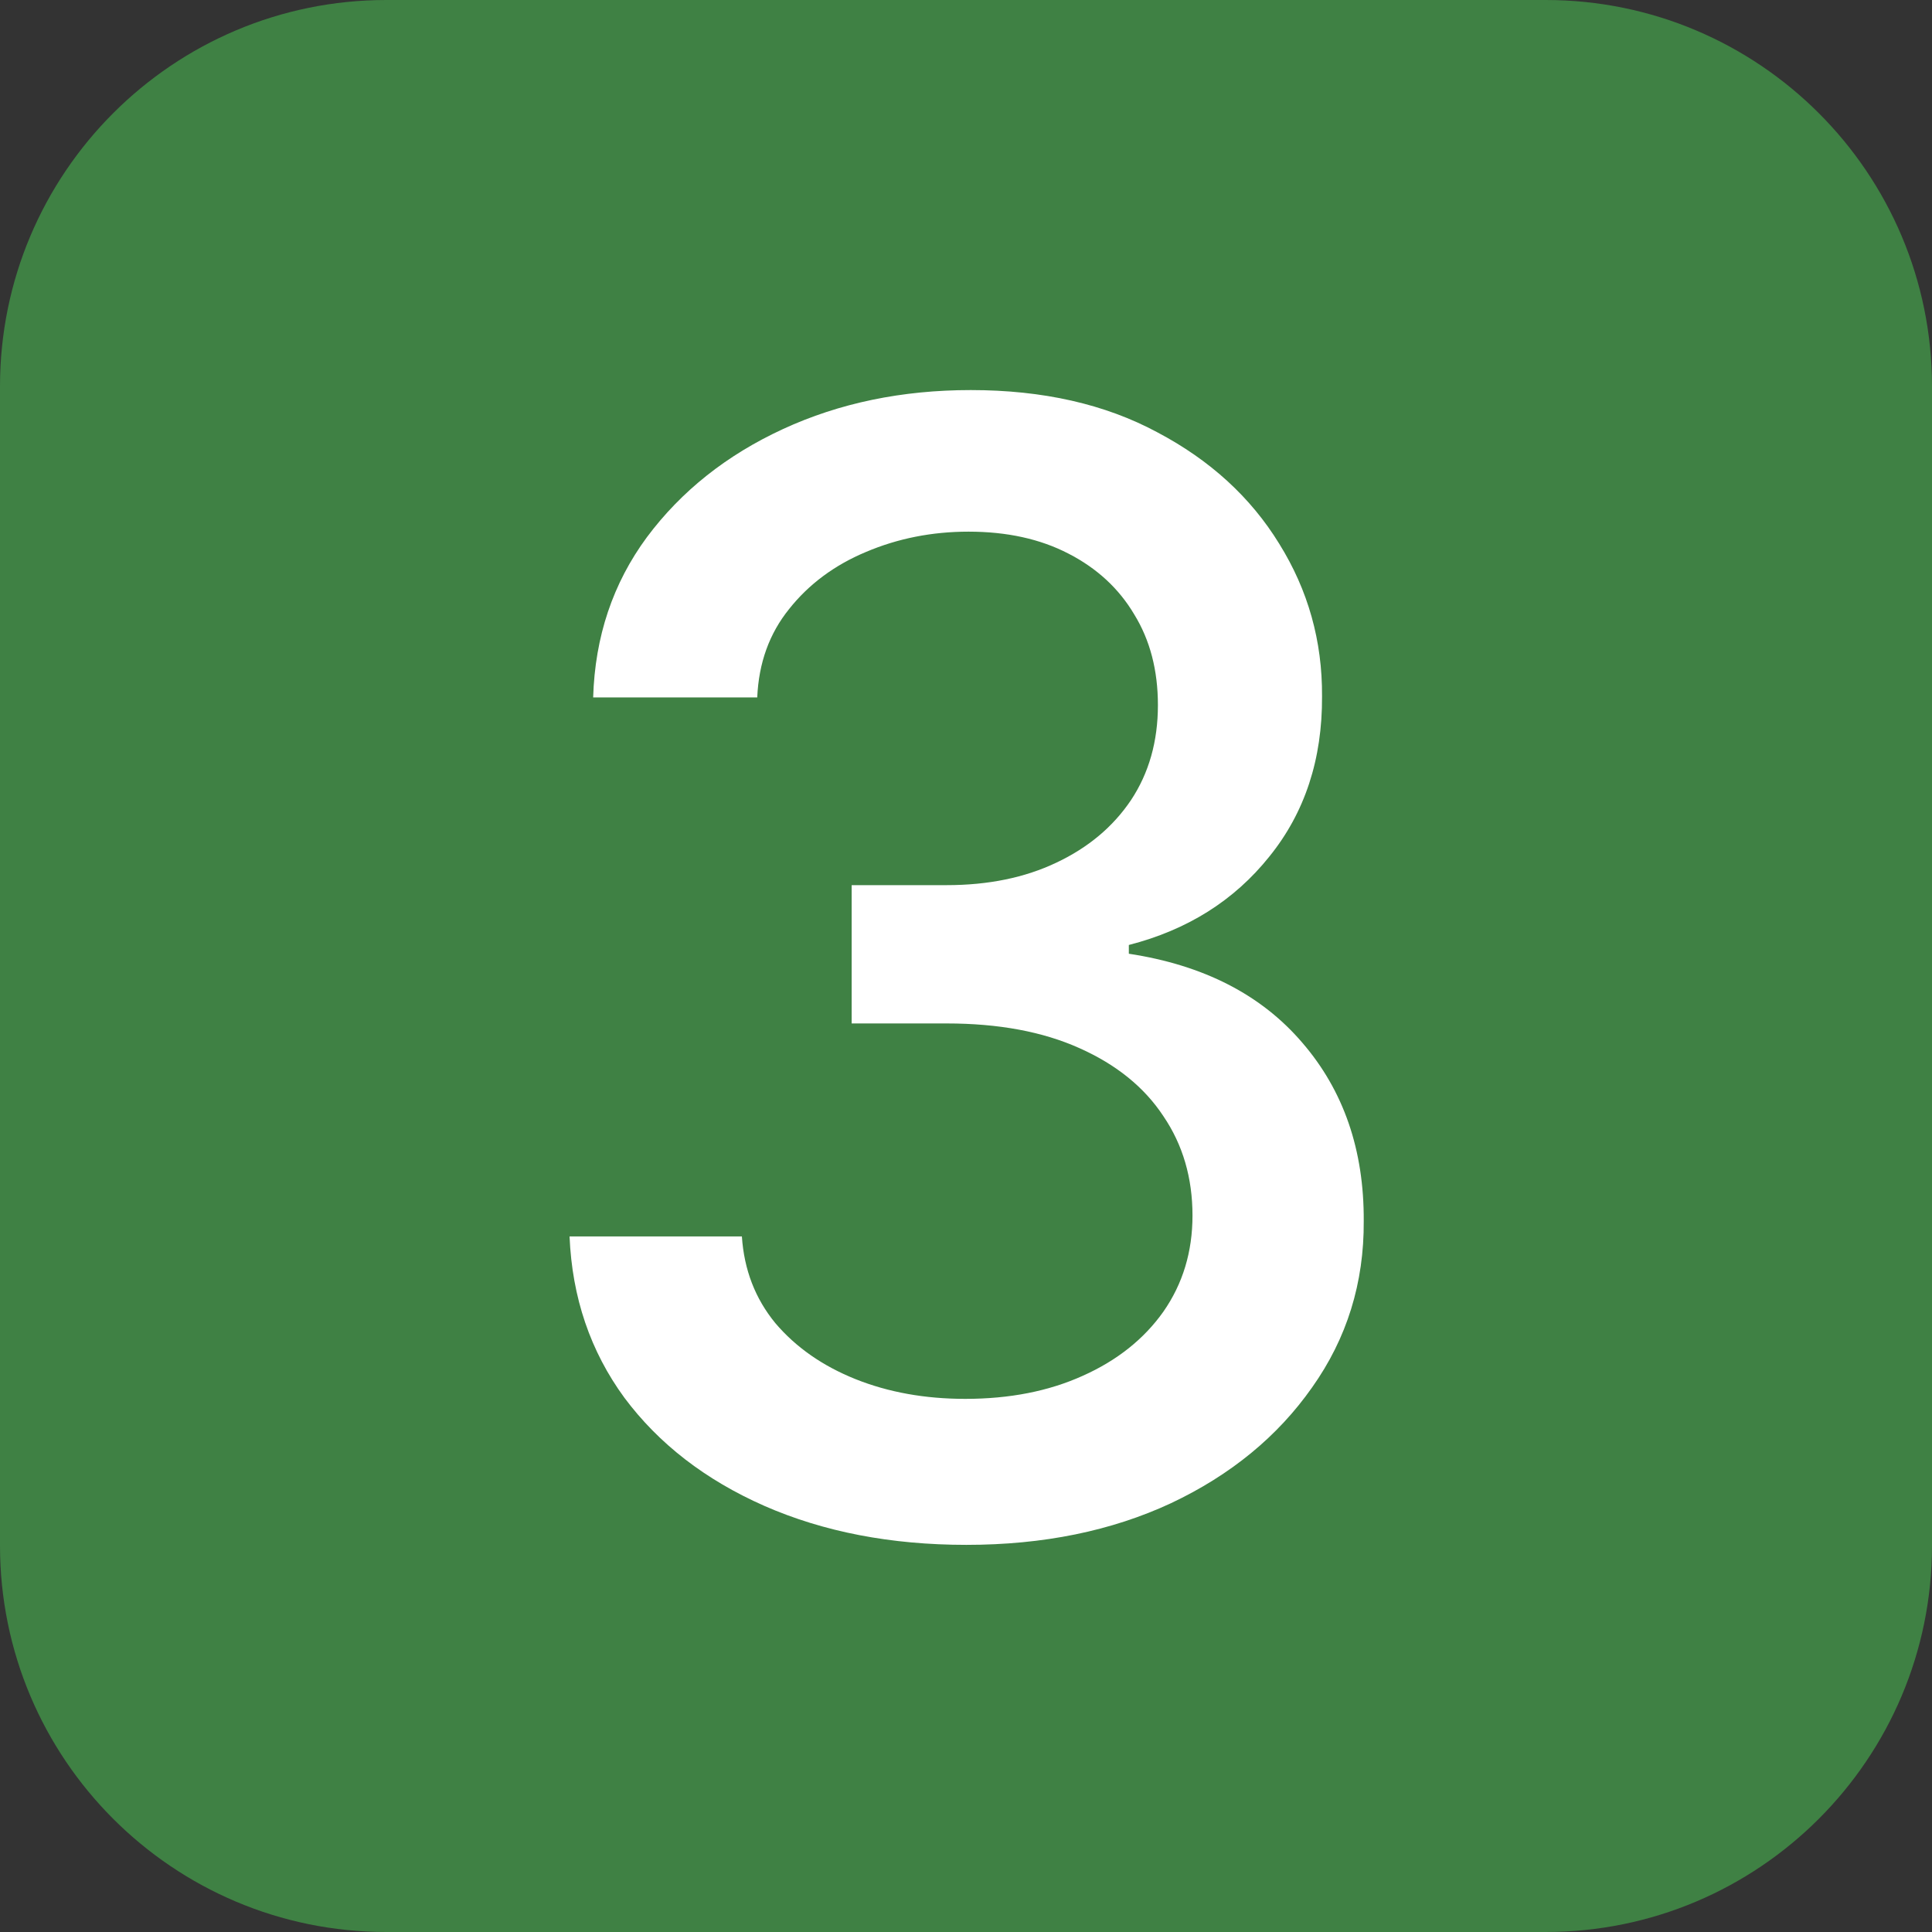
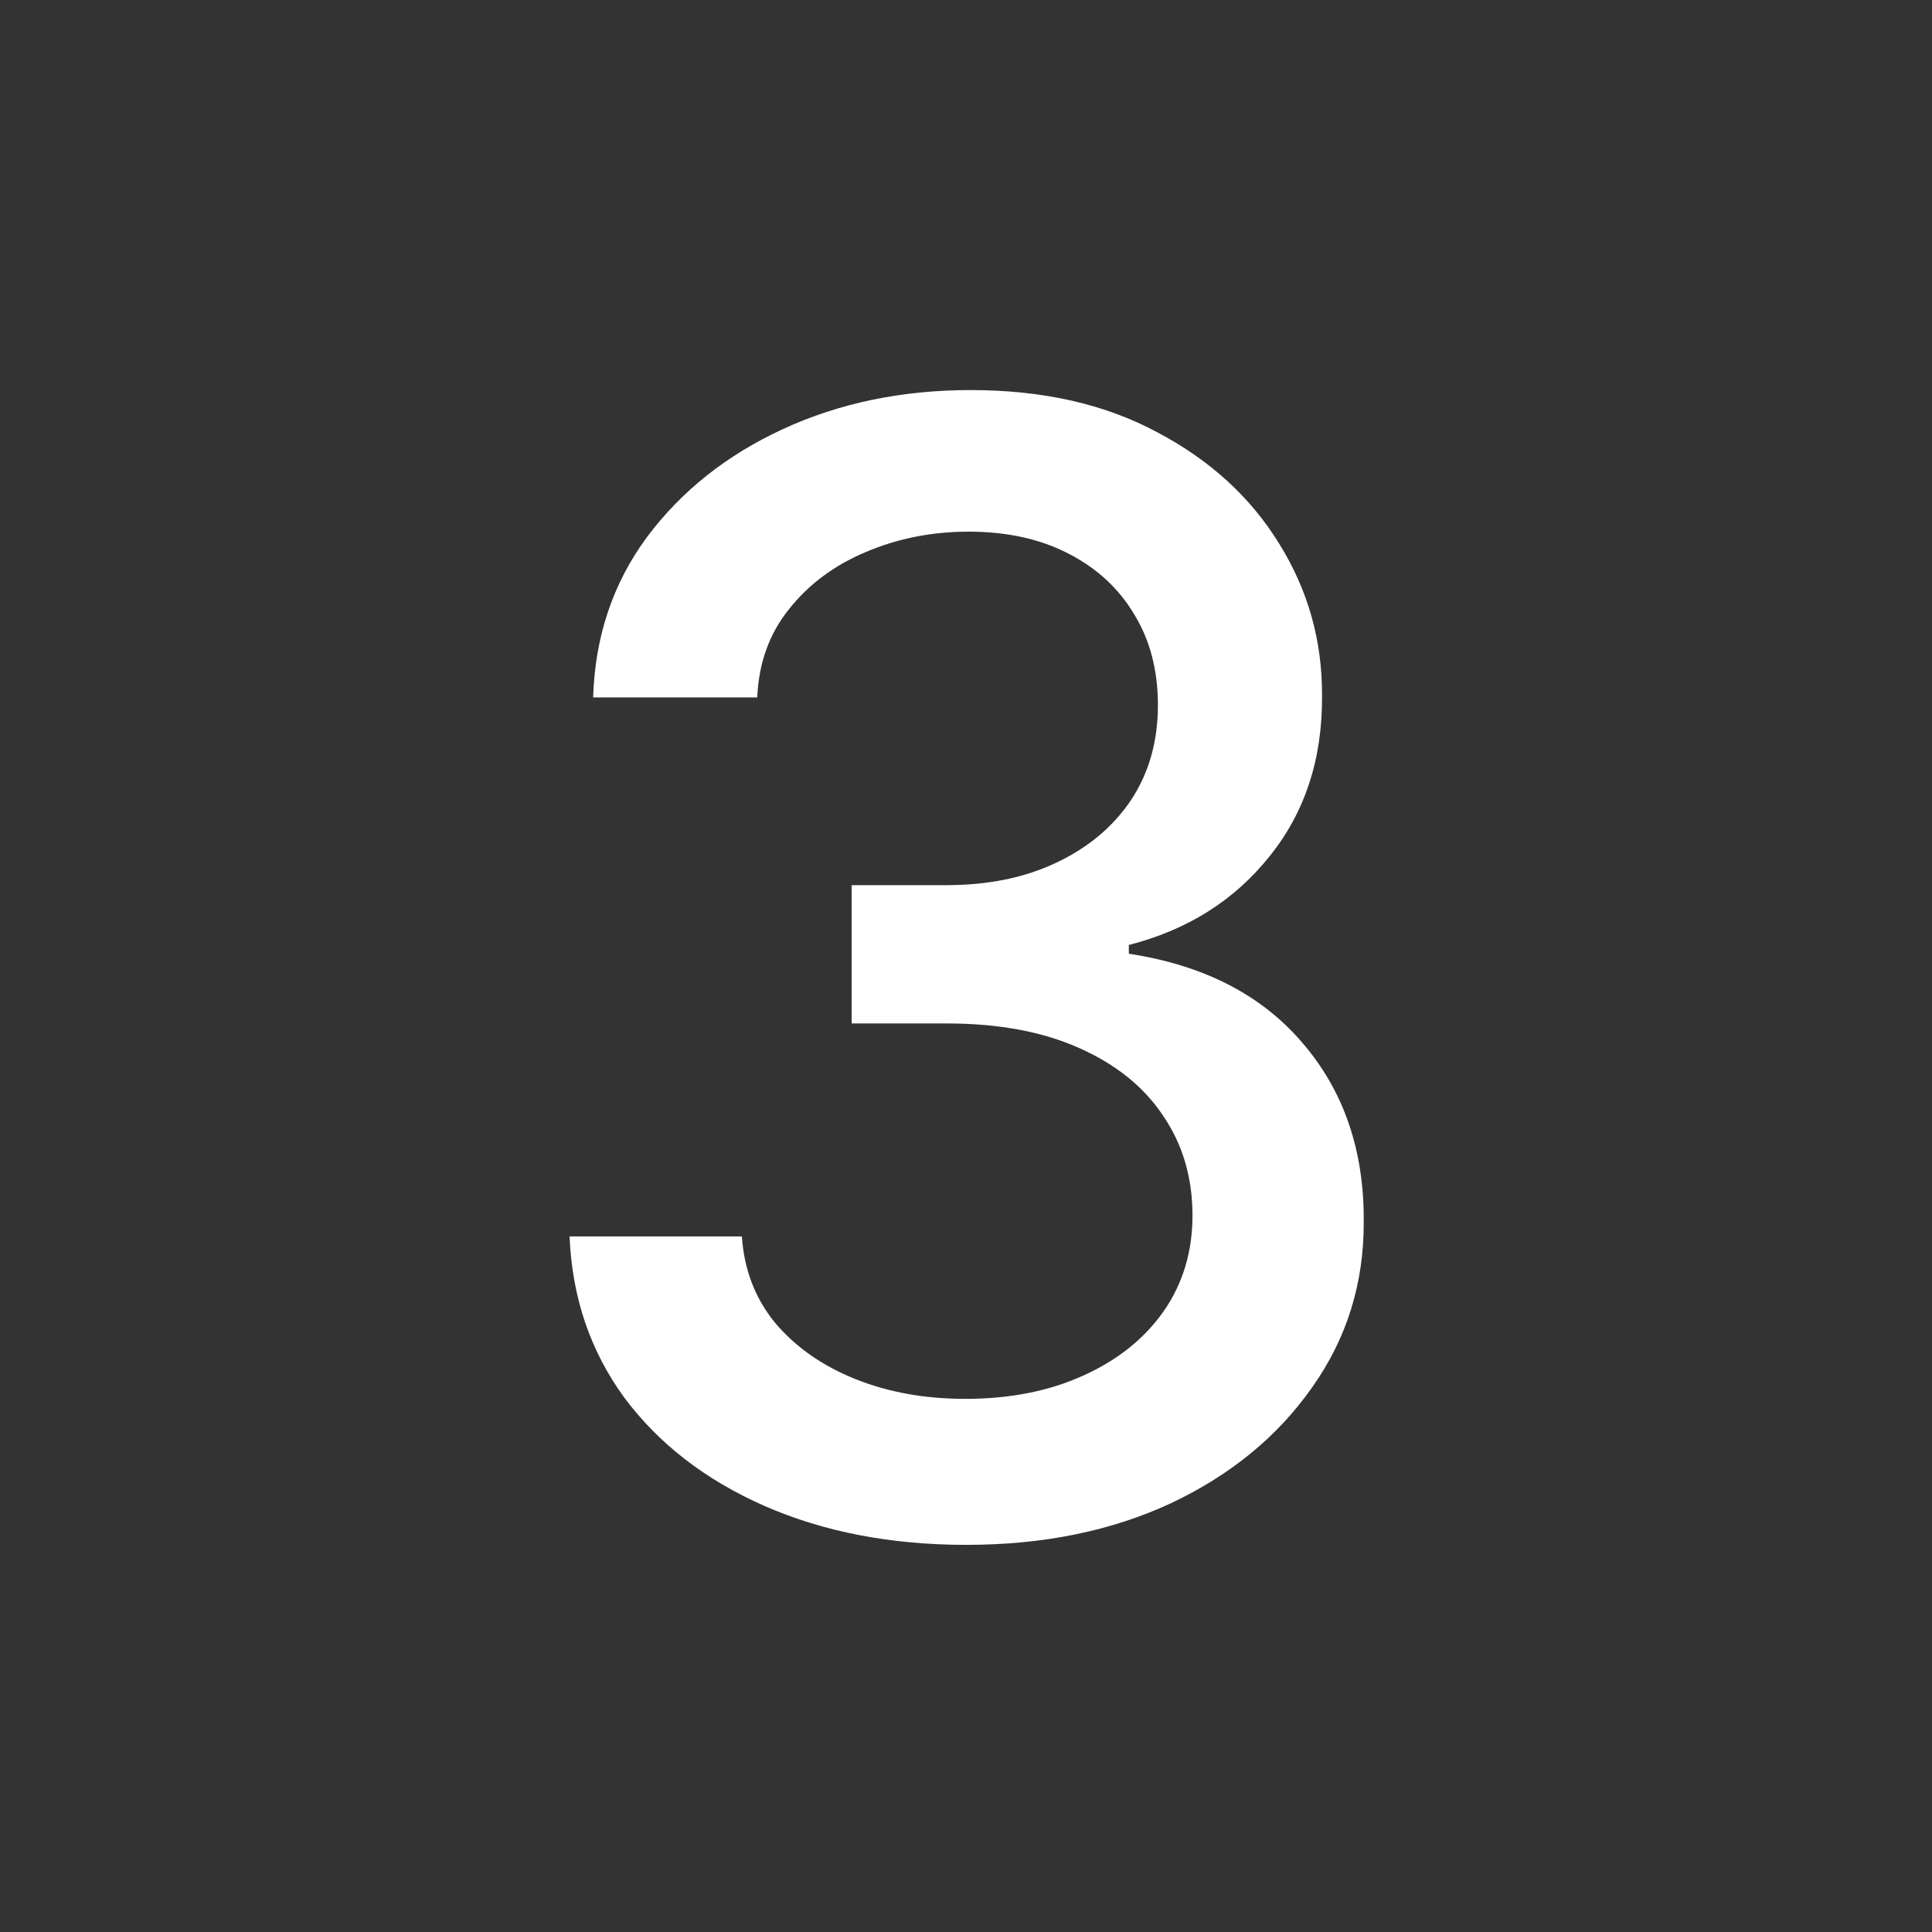
<svg xmlns="http://www.w3.org/2000/svg" width="60" height="60" viewBox="0 0 60 60" fill="none">
  <rect x="0" y="0" width="60" height="60" fill="#333333" stroke="none" />
-   <path d="M0 12C0 5.373 5.373 0 12 0H48C54.627 0 60 5.373 60 12V48C60 54.627 54.627 60 48 60H12C5.373 60 0 54.627 0 48V12Z" fill="#3F8144" />
  <path d="M30.011 47.977C27.671 47.977 25.579 47.574 23.739 46.767C21.909 45.96 20.46 44.841 19.392 43.409C18.335 41.966 17.767 40.295 17.688 38.398H23.04C23.108 39.432 23.454 40.33 24.079 41.091C24.716 41.841 25.546 42.42 26.568 42.83C27.591 43.239 28.727 43.443 29.977 43.443C31.352 43.443 32.568 43.205 33.625 42.727C34.693 42.25 35.528 41.585 36.131 40.733C36.733 39.869 37.034 38.875 37.034 37.75C37.034 36.58 36.733 35.551 36.131 34.665C35.54 33.767 34.67 33.062 33.523 32.551C32.386 32.04 31.011 31.784 29.398 31.784H26.449V27.489H29.398C30.693 27.489 31.829 27.256 32.807 26.79C33.795 26.324 34.568 25.676 35.125 24.847C35.682 24.006 35.96 23.023 35.96 21.898C35.96 20.818 35.716 19.881 35.227 19.085C34.75 18.278 34.068 17.648 33.182 17.193C32.307 16.739 31.273 16.511 30.079 16.511C28.943 16.511 27.881 16.722 26.892 17.142C25.915 17.551 25.119 18.142 24.506 18.915C23.892 19.676 23.562 20.591 23.517 21.659H18.421C18.477 19.773 19.034 18.114 20.091 16.682C21.159 15.25 22.568 14.131 24.318 13.324C26.068 12.517 28.011 12.114 30.148 12.114C32.386 12.114 34.318 12.551 35.943 13.426C37.58 14.29 38.841 15.443 39.727 16.886C40.625 18.329 41.068 19.909 41.057 21.625C41.068 23.579 40.523 25.239 39.42 26.602C38.33 27.966 36.875 28.881 35.057 29.347V29.619C37.375 29.972 39.17 30.892 40.443 32.381C41.727 33.869 42.364 35.716 42.352 37.92C42.364 39.841 41.83 41.562 40.75 43.085C39.682 44.608 38.222 45.807 36.369 46.682C34.517 47.545 32.398 47.977 30.011 47.977Z" fill="white" />
</svg>